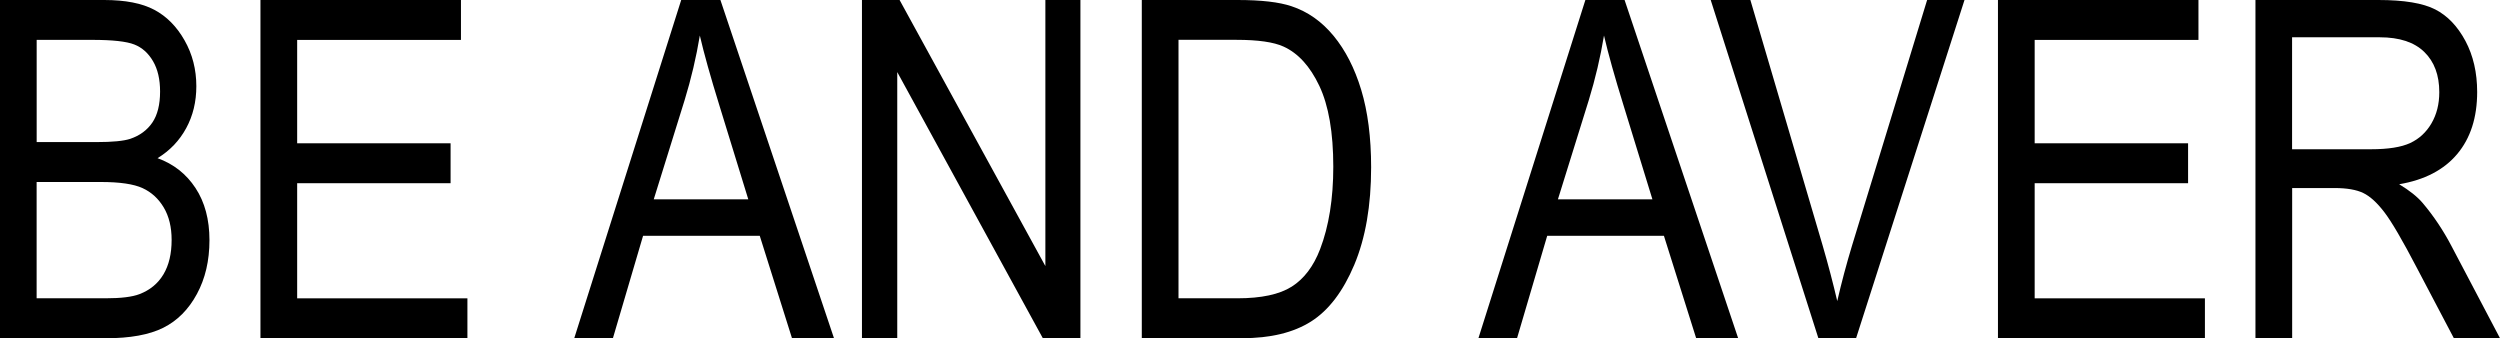
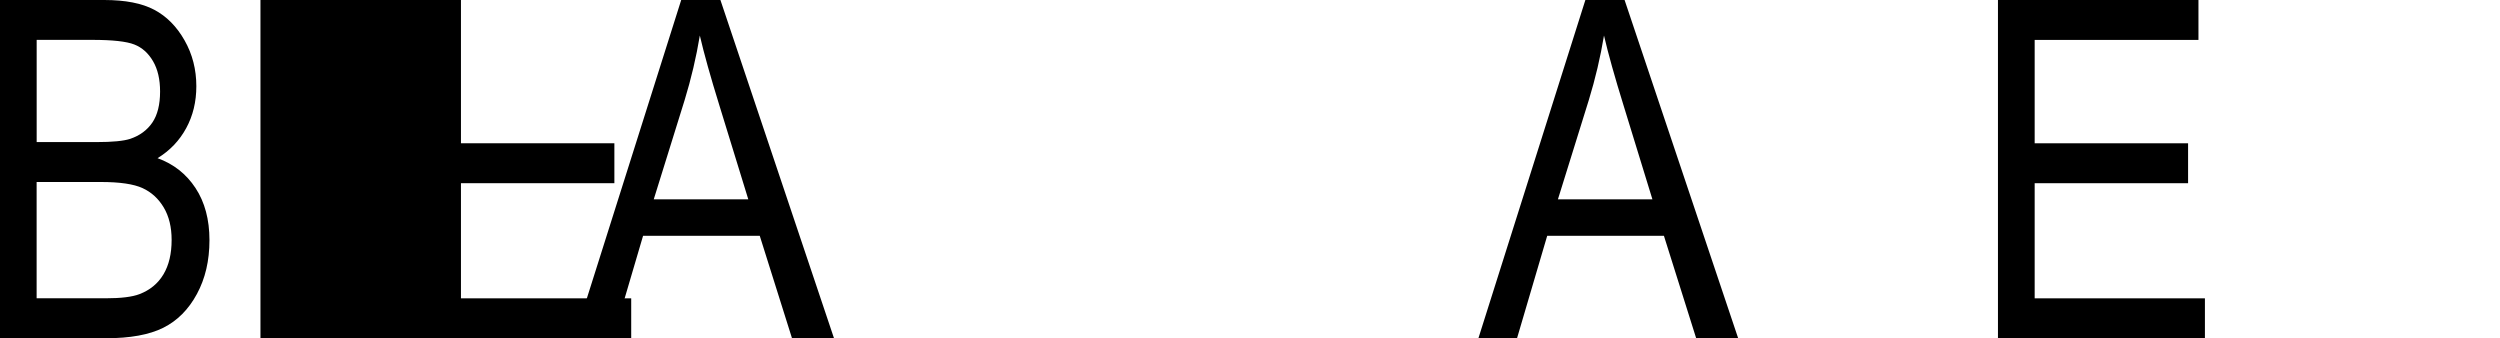
<svg xmlns="http://www.w3.org/2000/svg" id="_Слой_1" data-name="Слой 1" viewBox="0 0 600 81.17">
  <defs>
    <style>
      .cls-1 {
        stroke-width: 0px;
      }
    </style>
  </defs>
  <path class="cls-1" d="m0,81.17V0h25c5.07,0,9.07.78,12.03,2.35s5.38,4.01,7.26,7.33c1.89,3.32,2.83,7,2.83,11.01,0,3.73-.81,7.09-2.44,10.08-1.62,2.98-3.91,5.38-6.87,7.19,3.86,1.4,6.9,3.79,9.12,7.18,2.22,3.38,3.34,7.54,3.34,12.49s-1.01,9.23-3.02,12.94c-2.01,3.72-4.7,6.41-8.06,8.09s-7.97,2.52-13.84,2.52H0Zm8.8-47.07h14.42c3.77,0,6.45-.26,8.04-.78,2.29-.78,4.06-2.08,5.3-3.9,1.24-1.83,1.86-4.31,1.86-7.45,0-2.92-.56-5.34-1.69-7.28-1.13-1.94-2.63-3.28-4.49-4.01-1.87-.74-5.23-1.11-10.07-1.11h-13.37v24.53Zm0,37.49h16.58c3.66,0,6.36-.33,8.1-1,2.51-.96,4.43-2.54,5.74-4.73,1.32-2.2,1.97-4.96,1.97-8.28,0-3.06-.63-5.66-1.89-7.78-1.26-2.12-2.95-3.67-5.08-4.65s-5.46-1.47-10.01-1.47h-15.42v27.91Z" />
-   <path class="cls-1" d="m62.51,81.17V0h48.12v9.58h-39.31v24.81h36.82v9.58h-36.82v27.63h40.86v9.58h-49.67Z" />
+   <path class="cls-1" d="m62.51,81.17V0h48.12v9.58v24.81h36.82v9.58h-36.82v27.63h40.86v9.58h-49.67Z" />
  <path class="cls-1" d="m137.82,81.17L163.49,0h9.41l27.26,81.17h-10.08l-7.74-24.58h-28l-7.24,24.58h-9.29Zm19.1-33.33h22.67l-6.92-22.48c-2.14-6.9-3.71-12.51-4.71-16.83-.86,5.2-2.08,10.37-3.65,15.5l-7.41,23.81Z" />
-   <path class="cls-1" d="m206.87,81.17V0h9.03l34.99,63.86V0h8.41v81.17h-9.02l-34.94-63.87v63.87h-8.47Z" />
-   <path class="cls-1" d="m274.03,81.17V0h22.98c5.68,0,10,.5,12.96,1.5,3.88,1.29,7.24,3.65,10.08,7.09s5.06,7.76,6.64,12.98,2.38,11.42,2.38,18.58c0,9.19-1.35,16.99-4.04,23.39s-6.16,10.95-10.38,13.62c-4.23,2.68-9.75,4.01-16.58,4.01h-24.03Zm8.8-9.58h14.18c5.72,0,10.06-.93,13.01-2.8s5.22-4.86,6.81-9c2.1-5.5,3.16-12.09,3.16-19.77,0-8.23-1.12-14.7-3.35-19.41s-5.1-7.85-8.61-9.44c-2.36-1.07-6.11-1.61-11.24-1.61h-13.95v62.02Z" />
  <path class="cls-1" d="m354.82,81.17L380.49,0h9.41l27.26,81.17h-10.08l-7.74-24.58h-28.01l-7.24,24.58h-9.28Zm19.09-33.33h22.67l-6.91-22.48c-2.14-6.9-3.71-12.51-4.71-16.83-.86,5.2-2.08,10.37-3.65,15.5l-7.41,23.81Z" />
-   <path class="cls-1" d="m436.41,81.17L410.57,0h9.52l17.36,58.97c1.33,4.58,2.49,9.01,3.49,13.29,1.03-4.47,2.21-8.9,3.54-13.29L462.51,0h8.97l-26.02,81.17h-9.05Z" />
  <path class="cls-1" d="m479.51,81.17V0h48.12v9.58h-39.31v24.81h36.82v9.58h-36.82v27.63h40.86v9.58h-49.67Z" />
-   <path class="cls-1" d="m541.31,81.17V0h29.51c6.16,0,10.71.76,13.65,2.27s5.34,4.03,7.23,7.55c1.88,3.53,2.82,7.61,2.82,12.26,0,6.13-1.6,11.09-4.79,14.89-3.19,3.8-7.84,6.22-13.93,7.25,2.47,1.49,4.36,2.99,5.65,4.51,2.62,3.1,4.93,6.55,6.92,10.35l11.63,22.09h-11.07l-8.88-16.88c-3.44-6.6-6.04-11.05-7.79-13.34-1.74-2.29-3.44-3.84-5.08-4.63s-3.94-1.19-6.88-1.19h-10.18v36.05h-8.8Zm8.8-45.35h18.94c4.13,0,7.27-.5,9.41-1.5s3.84-2.57,5.09-4.71,1.88-4.63,1.88-7.48c0-4.1-1.2-7.32-3.6-9.66-2.4-2.34-5.96-3.52-10.69-3.52h-21.04v26.86Z" />
</svg>